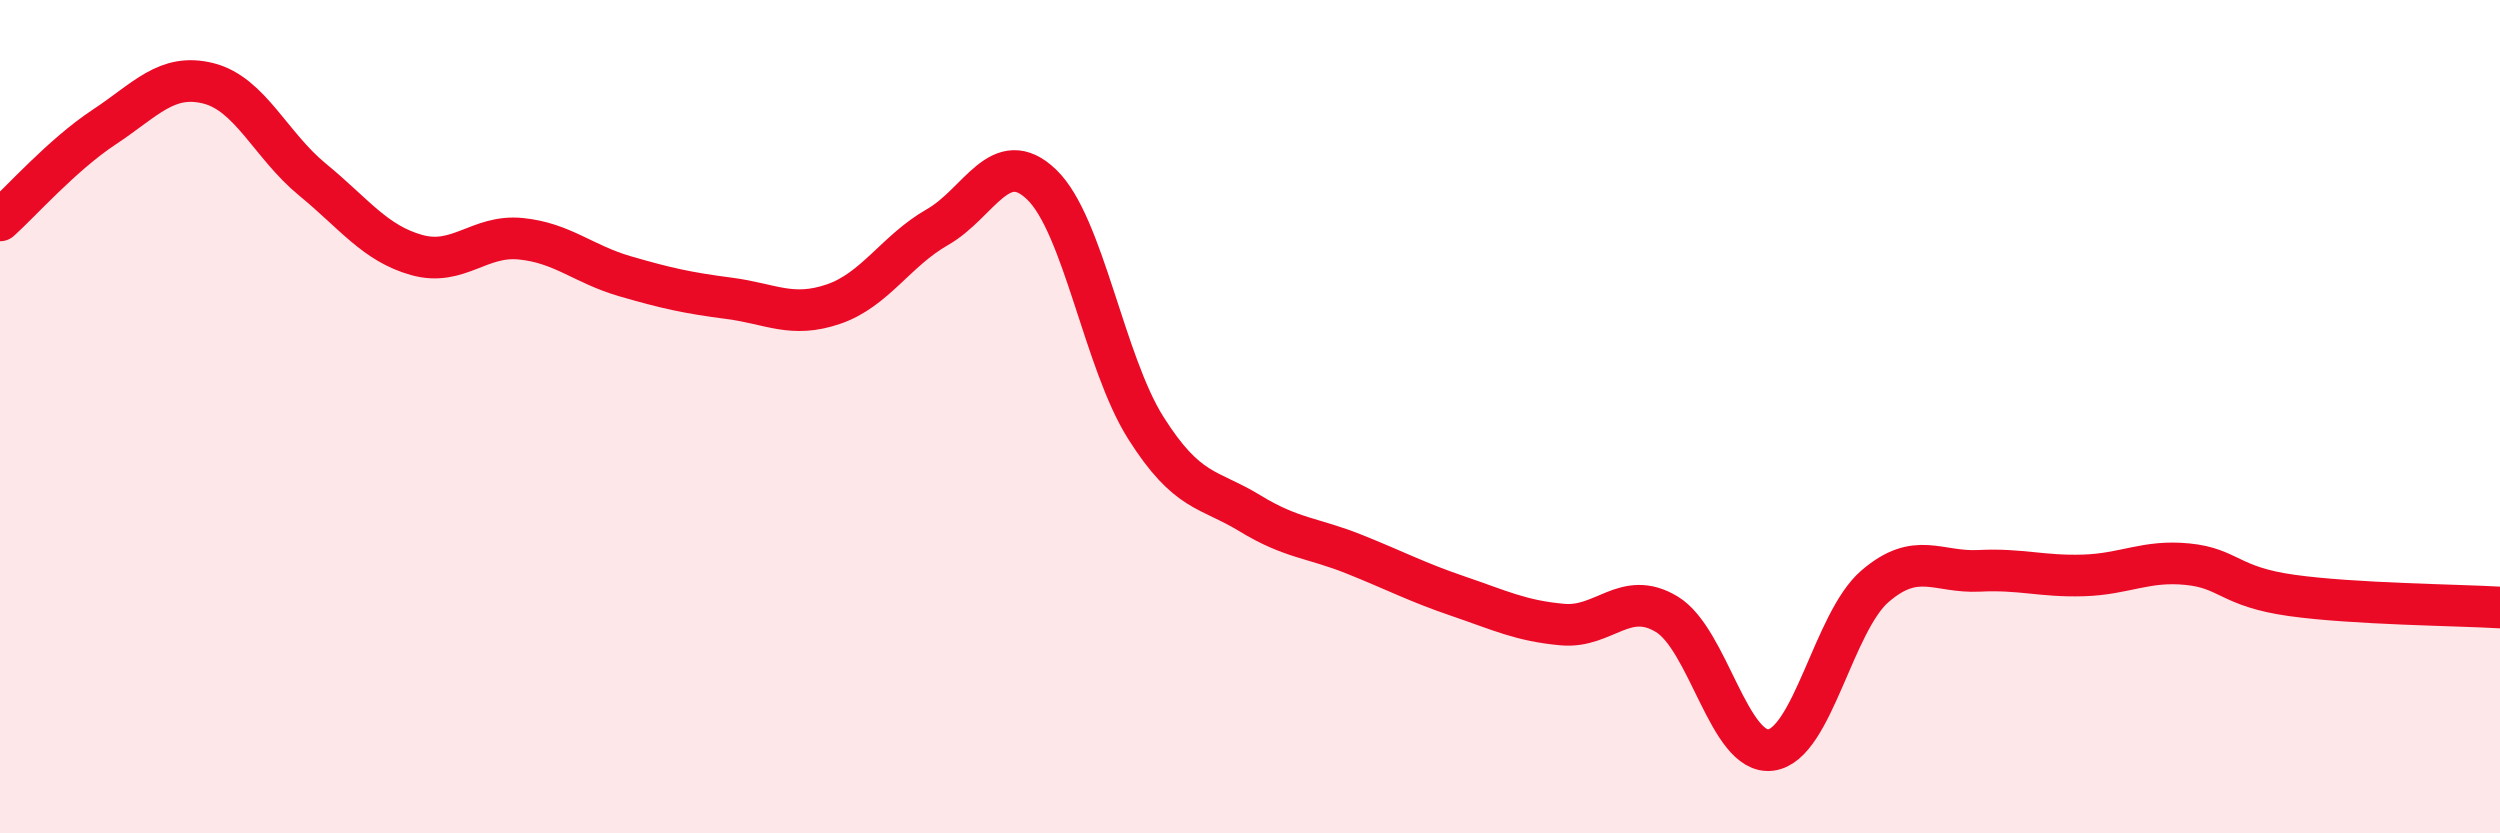
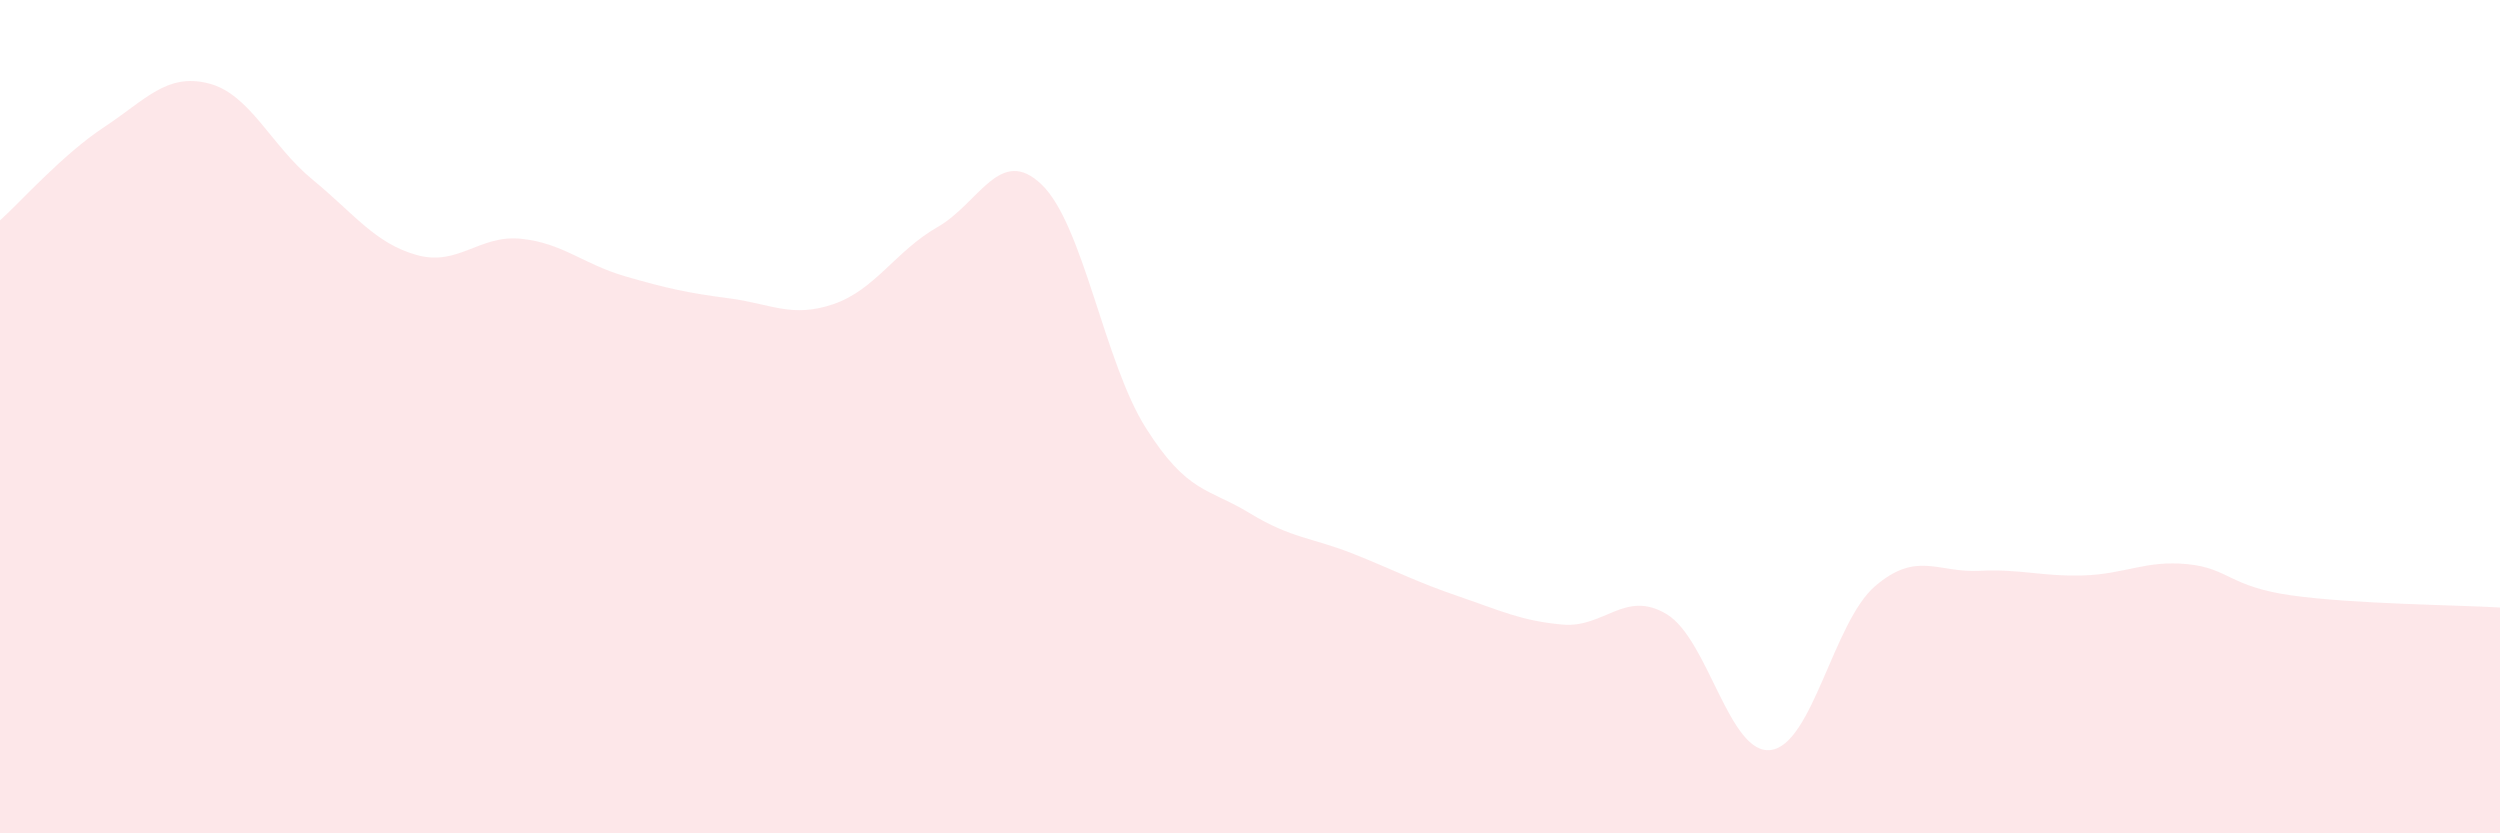
<svg xmlns="http://www.w3.org/2000/svg" width="60" height="20" viewBox="0 0 60 20">
  <path d="M 0,5.29 C 0.5,4.84 1.5,3.71 2.5,3.05 C 3.5,2.39 4,1.75 5,2 C 6,2.25 6.5,3.49 7.5,4.31 C 8.5,5.13 9,5.84 10,6.12 C 11,6.4 11.5,5.63 12.5,5.73 C 13.5,5.83 14,6.34 15,6.63 C 16,6.92 16.5,7.03 17.5,7.16 C 18.5,7.29 19,7.64 20,7.3 C 21,6.96 21.5,6.02 22.5,5.45 C 23.5,4.88 24,3.47 25,4.43 C 26,5.39 26.5,8.69 27.5,10.27 C 28.5,11.85 29,11.71 30,12.32 C 31,12.93 31.5,12.9 32.5,13.3 C 33.5,13.7 34,13.97 35,14.31 C 36,14.65 36.5,14.9 37.5,14.99 C 38.5,15.08 39,14.14 40,14.74 C 41,15.34 41.5,18.13 42.5,18 C 43.5,17.87 44,14.93 45,14.07 C 46,13.21 46.5,13.75 47.5,13.7 C 48.5,13.65 49,13.84 50,13.81 C 51,13.78 51.5,13.44 52.5,13.54 C 53.5,13.64 53.5,14.08 55,14.29 C 56.5,14.5 59,14.52 60,14.58L60 20L0 20Z" fill="#EB0A25" opacity="0.1" stroke-linecap="round" stroke-linejoin="round" />
-   <path d="M 0,5.29 C 0.5,4.84 1.5,3.71 2.5,3.05 C 3.5,2.39 4,1.75 5,2 C 6,2.25 6.5,3.49 7.5,4.31 C 8.5,5.13 9,5.84 10,6.12 C 11,6.4 11.5,5.63 12.5,5.73 C 13.5,5.83 14,6.34 15,6.63 C 16,6.92 16.5,7.03 17.5,7.16 C 18.5,7.29 19,7.64 20,7.3 C 21,6.96 21.5,6.02 22.5,5.45 C 23.5,4.88 24,3.47 25,4.43 C 26,5.39 26.5,8.69 27.5,10.27 C 28.5,11.85 29,11.71 30,12.32 C 31,12.93 31.5,12.9 32.5,13.3 C 33.5,13.7 34,13.97 35,14.31 C 36,14.65 36.5,14.9 37.5,14.99 C 38.5,15.08 39,14.14 40,14.74 C 41,15.34 41.5,18.13 42.5,18 C 43.5,17.87 44,14.93 45,14.07 C 46,13.21 46.5,13.75 47.5,13.7 C 48.5,13.65 49,13.84 50,13.81 C 51,13.78 51.5,13.44 52.5,13.54 C 53.5,13.64 53.5,14.08 55,14.29 C 56.5,14.5 59,14.52 60,14.58" stroke="#EB0A25" stroke-width="1" fill="none" stroke-linecap="round" stroke-linejoin="round" />
</svg>